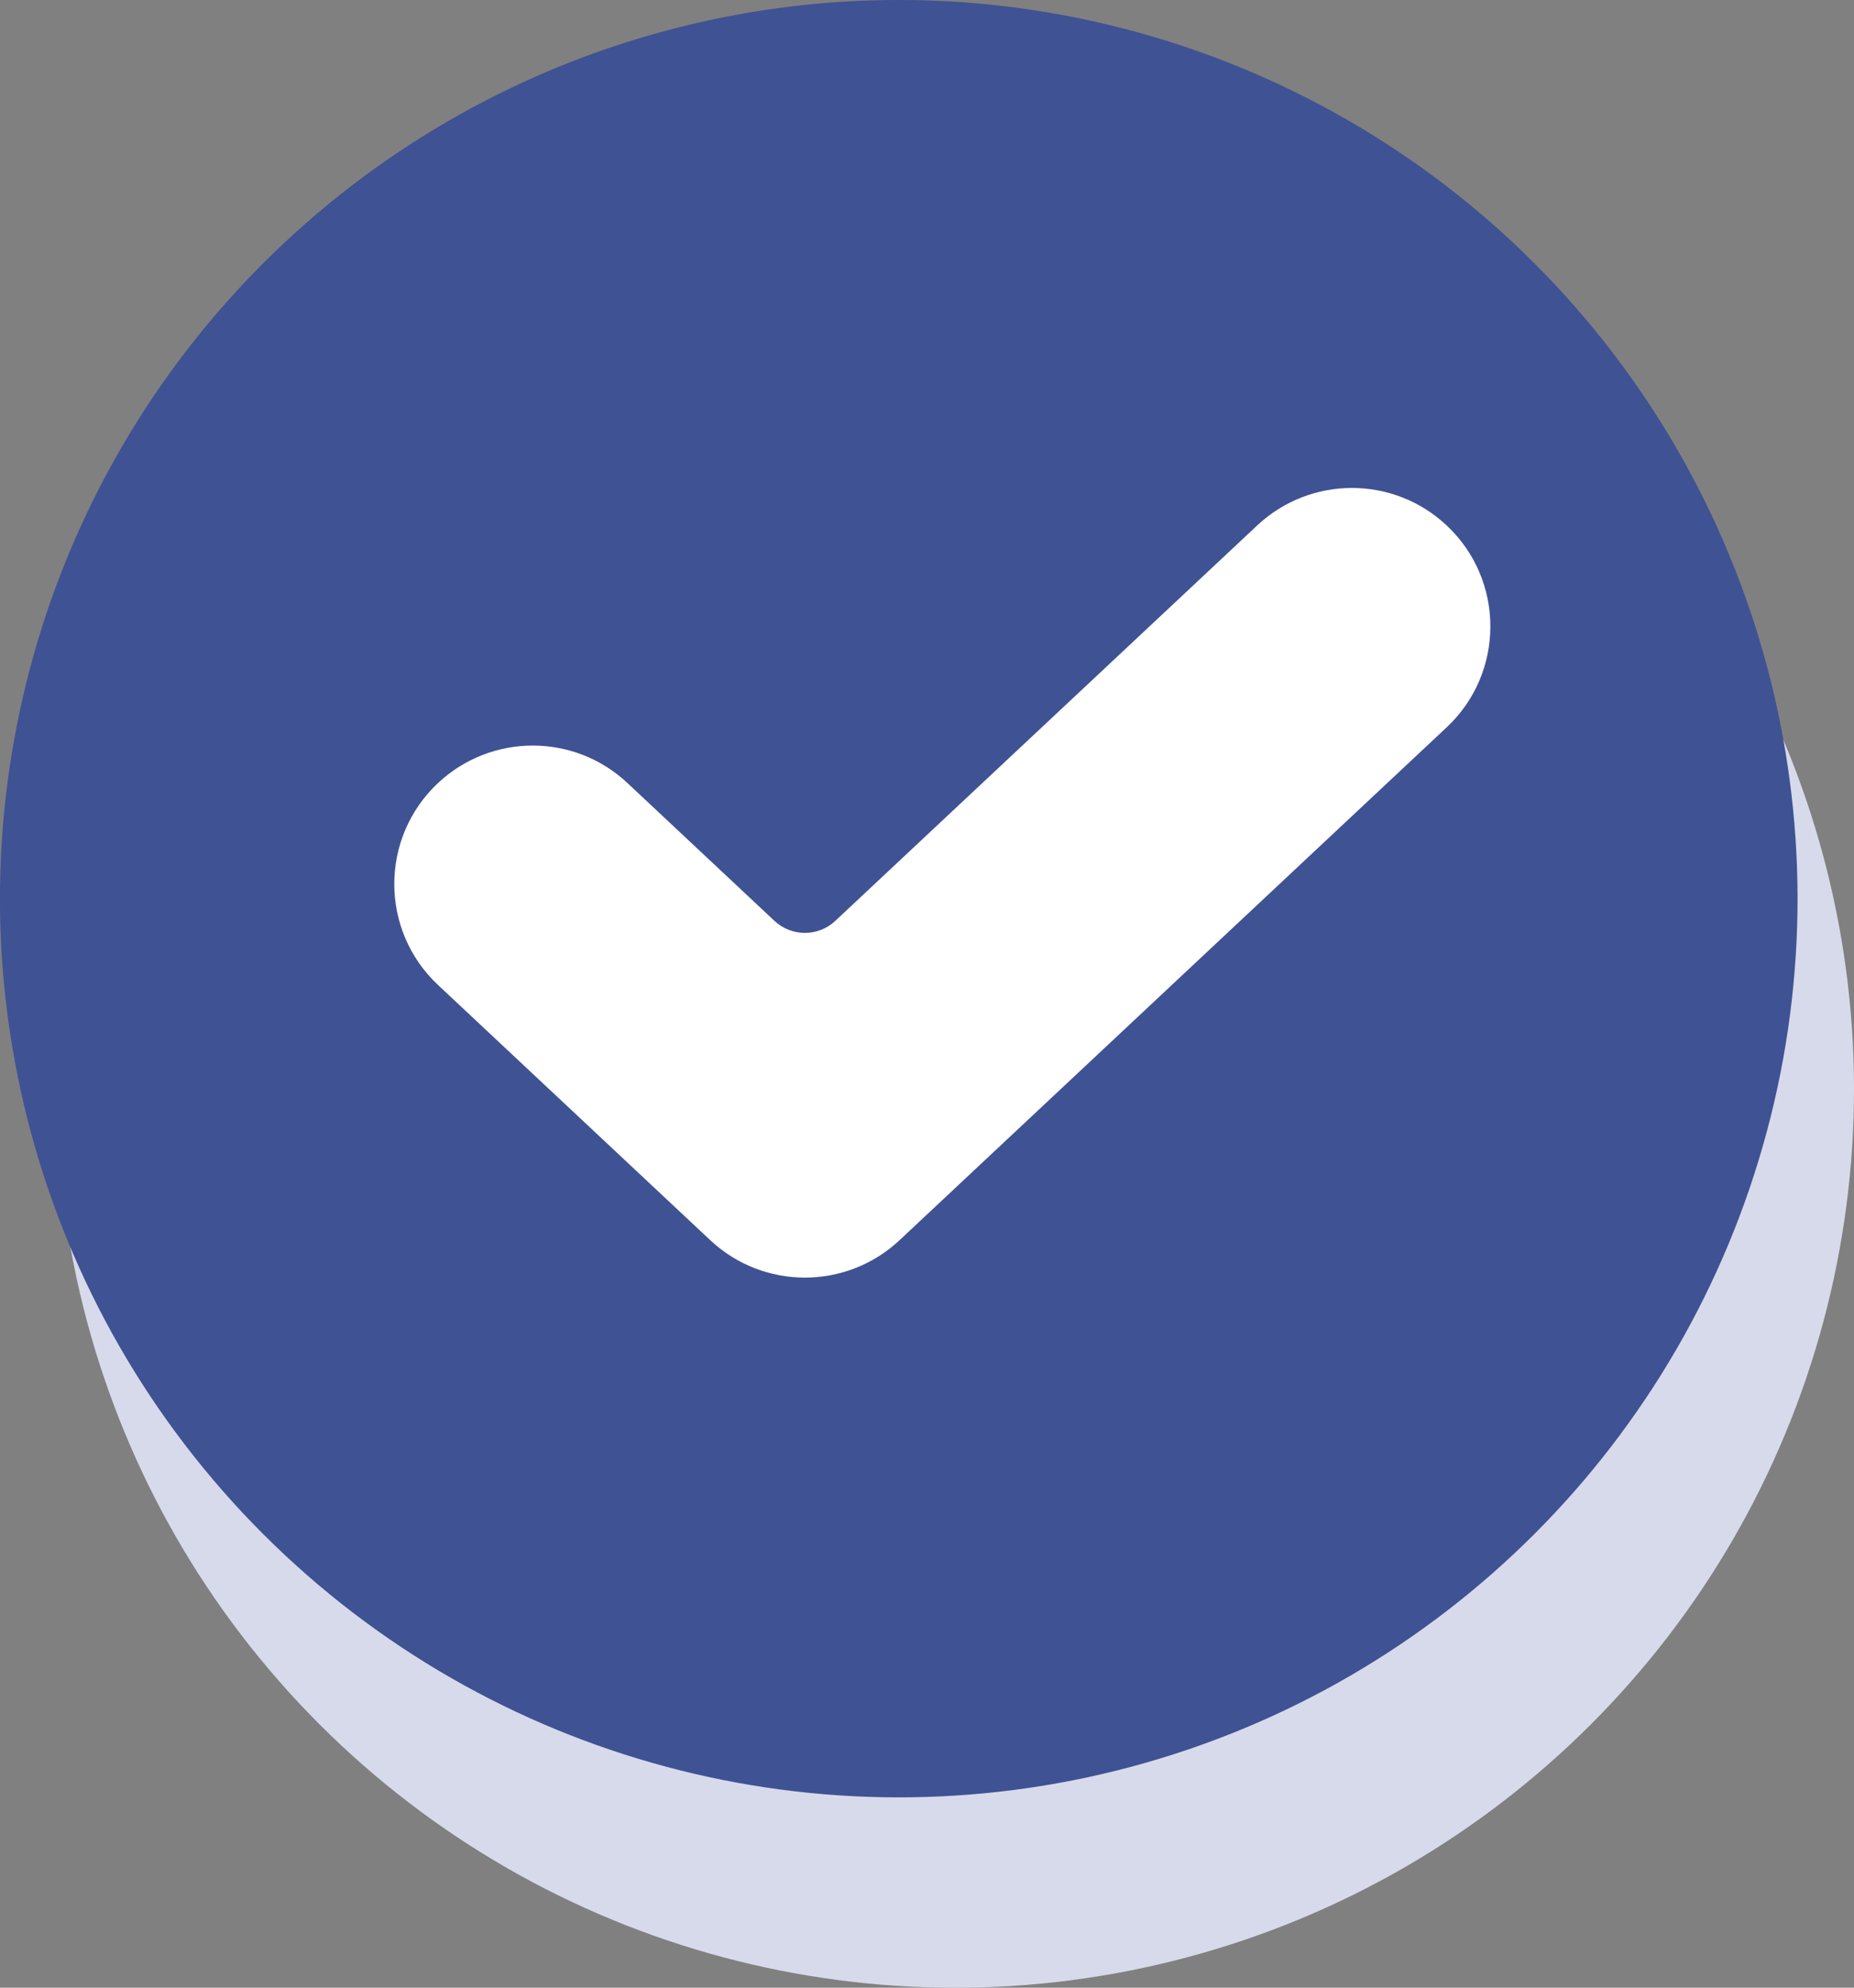
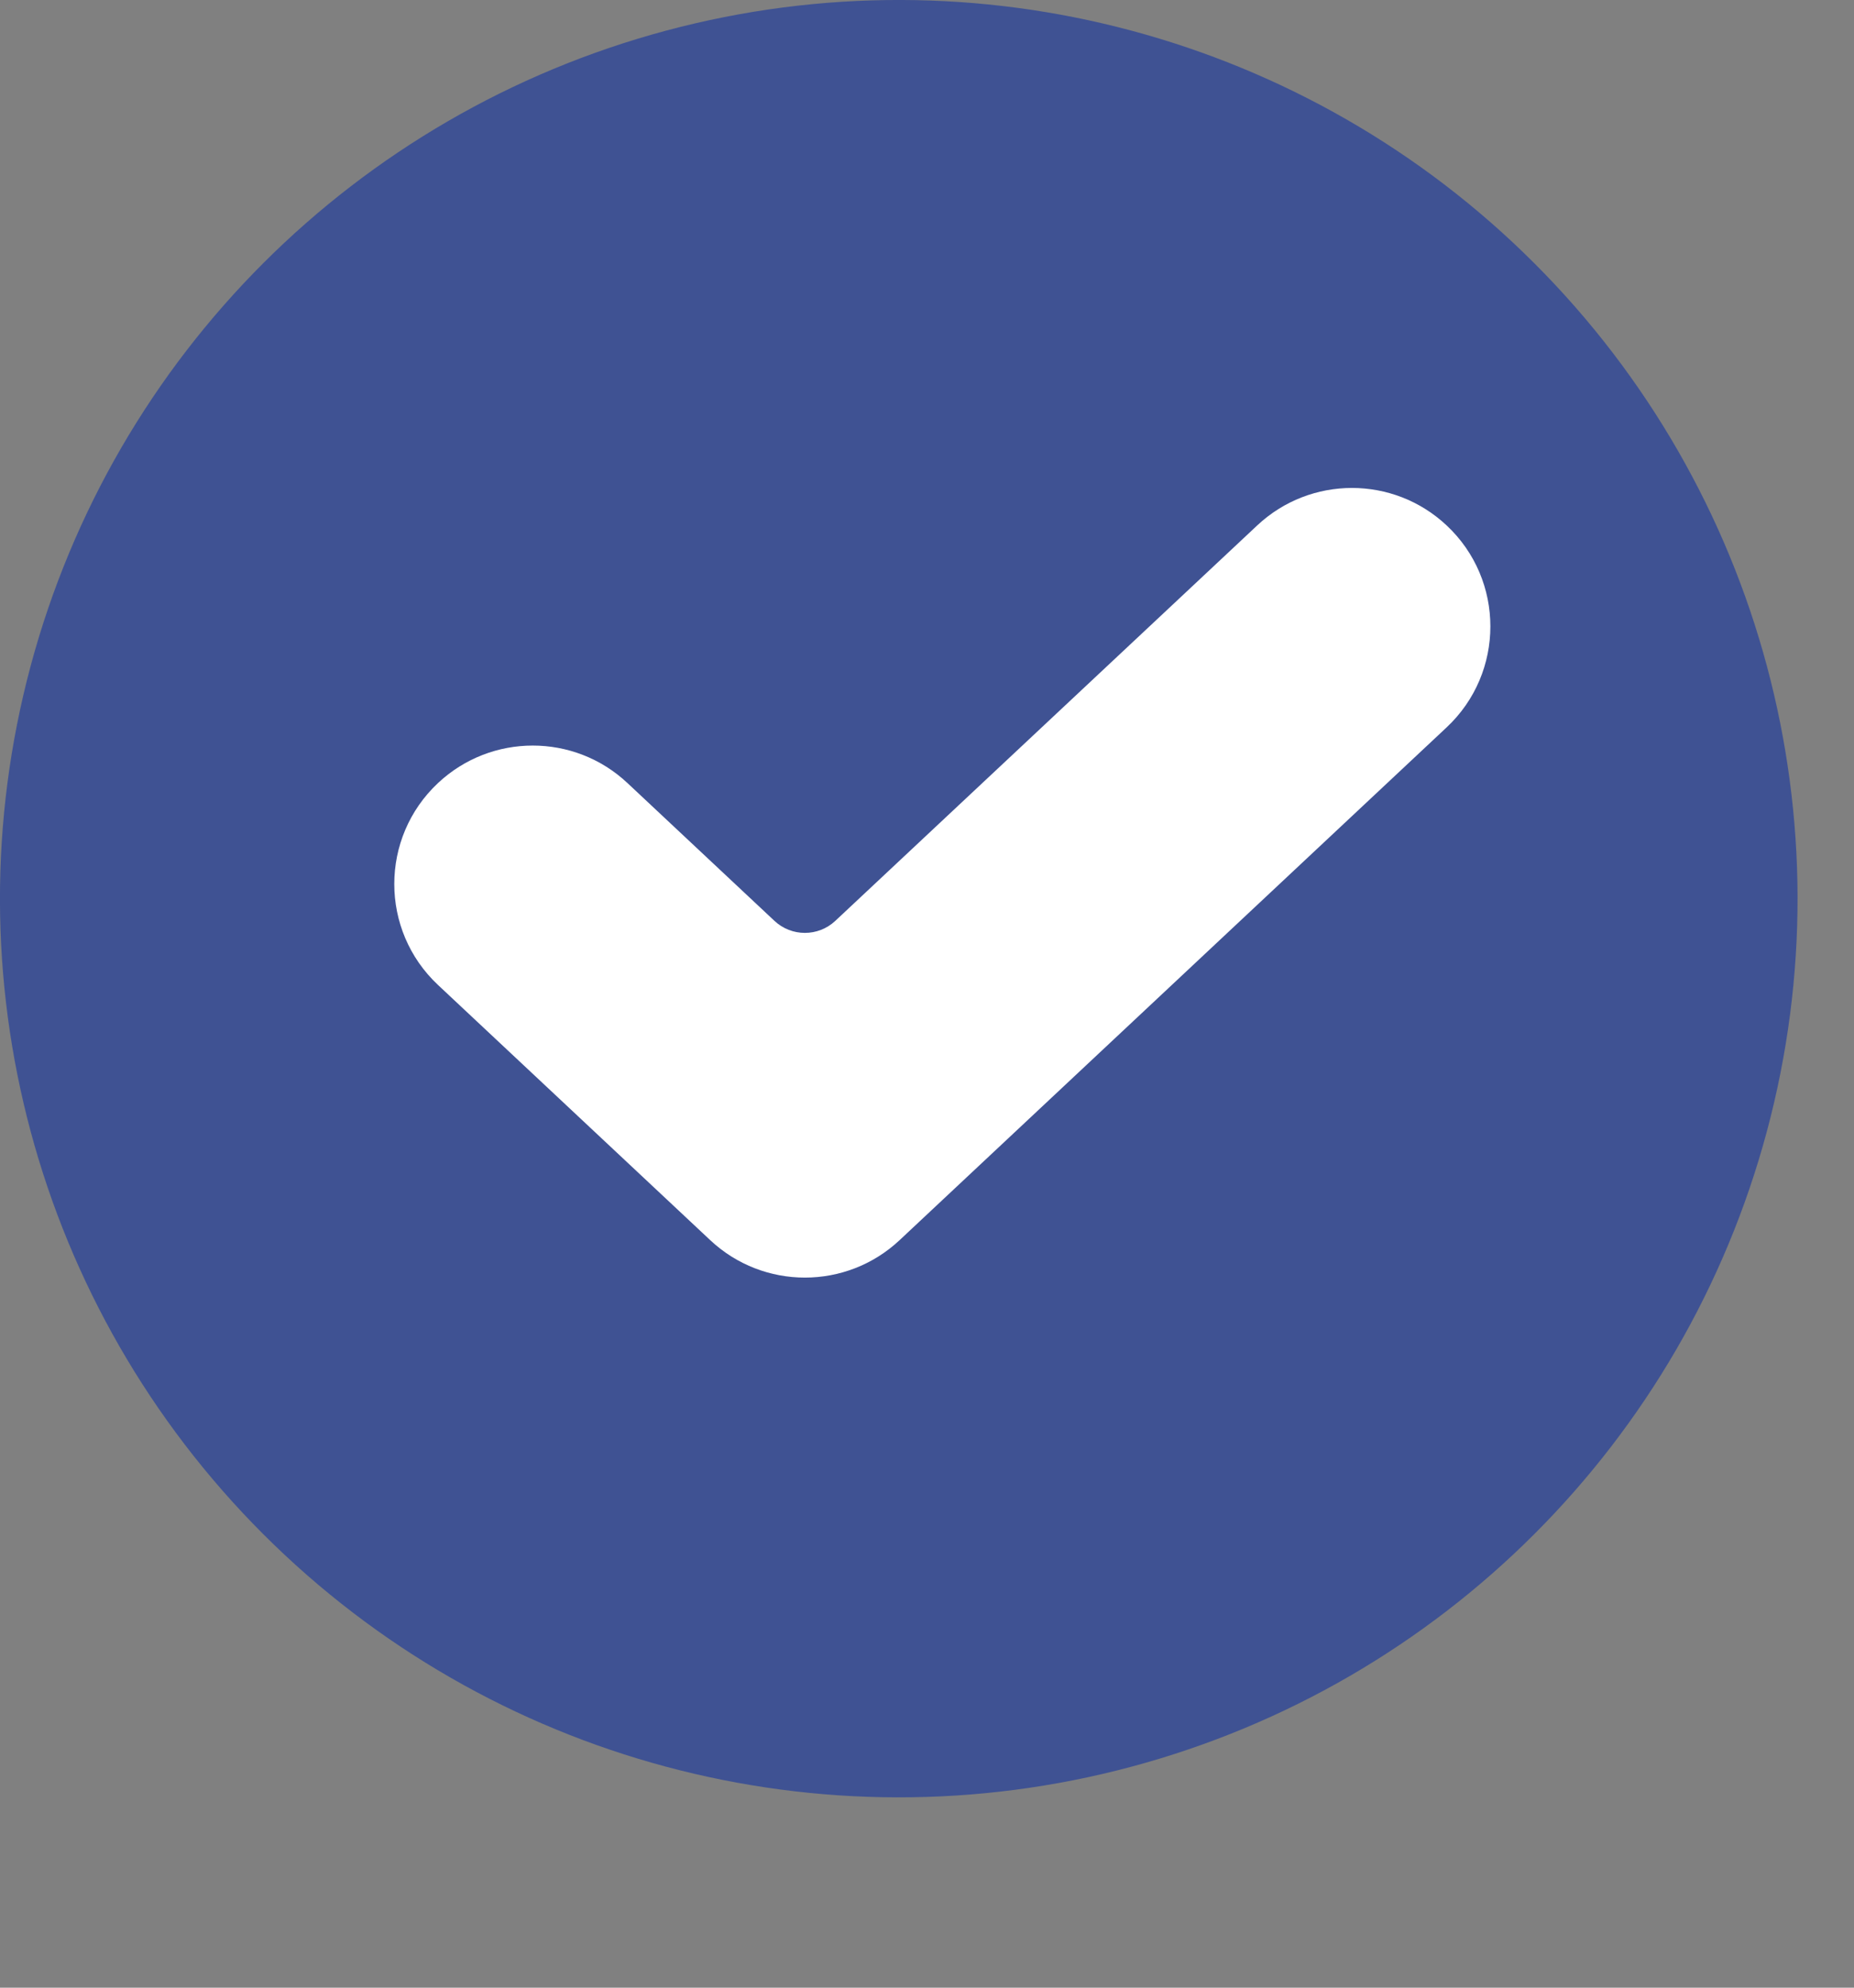
<svg xmlns="http://www.w3.org/2000/svg" id="Layer_2" viewBox="0 0 293.31 314.5">
  <rect x="0" y="0" width="293.31" height="314.5" fill="#808080" stroke="none" />
  <defs>
    <style>.cls-1{fill:#fff;}.cls-2{fill:#3f5293;}.cls-3{fill:#d7daeb;}</style>
  </defs>
  <g id="Layer_3">
    <g>
-       <circle class="cls-3" cx="151.12" cy="172.31" r="142.19" transform="translate(-77.58 157.33) rotate(-45)" />
      <circle class="cls-2" cx="142.19" cy="142.19" r="142.19" transform="translate(-58.9 142.19) rotate(-45)" />
      <path class="cls-1" d="M112.36,196.22l-43.06-40.37c-9.23-8.65-9.23-23.31,0-31.96h0c8.43-7.9,21.54-7.9,29.96,0l23.26,21.81c2.71,2.54,6.92,2.54,9.63,0l66.75-62.57c8.43-7.9,21.54-7.9,29.96,0h0c9.23,8.65,9.23,23.31,0,31.96l-86.54,81.13c-8.43,7.9-21.54,7.9-29.96,0Z" />
    </g>
  </g>
</svg>